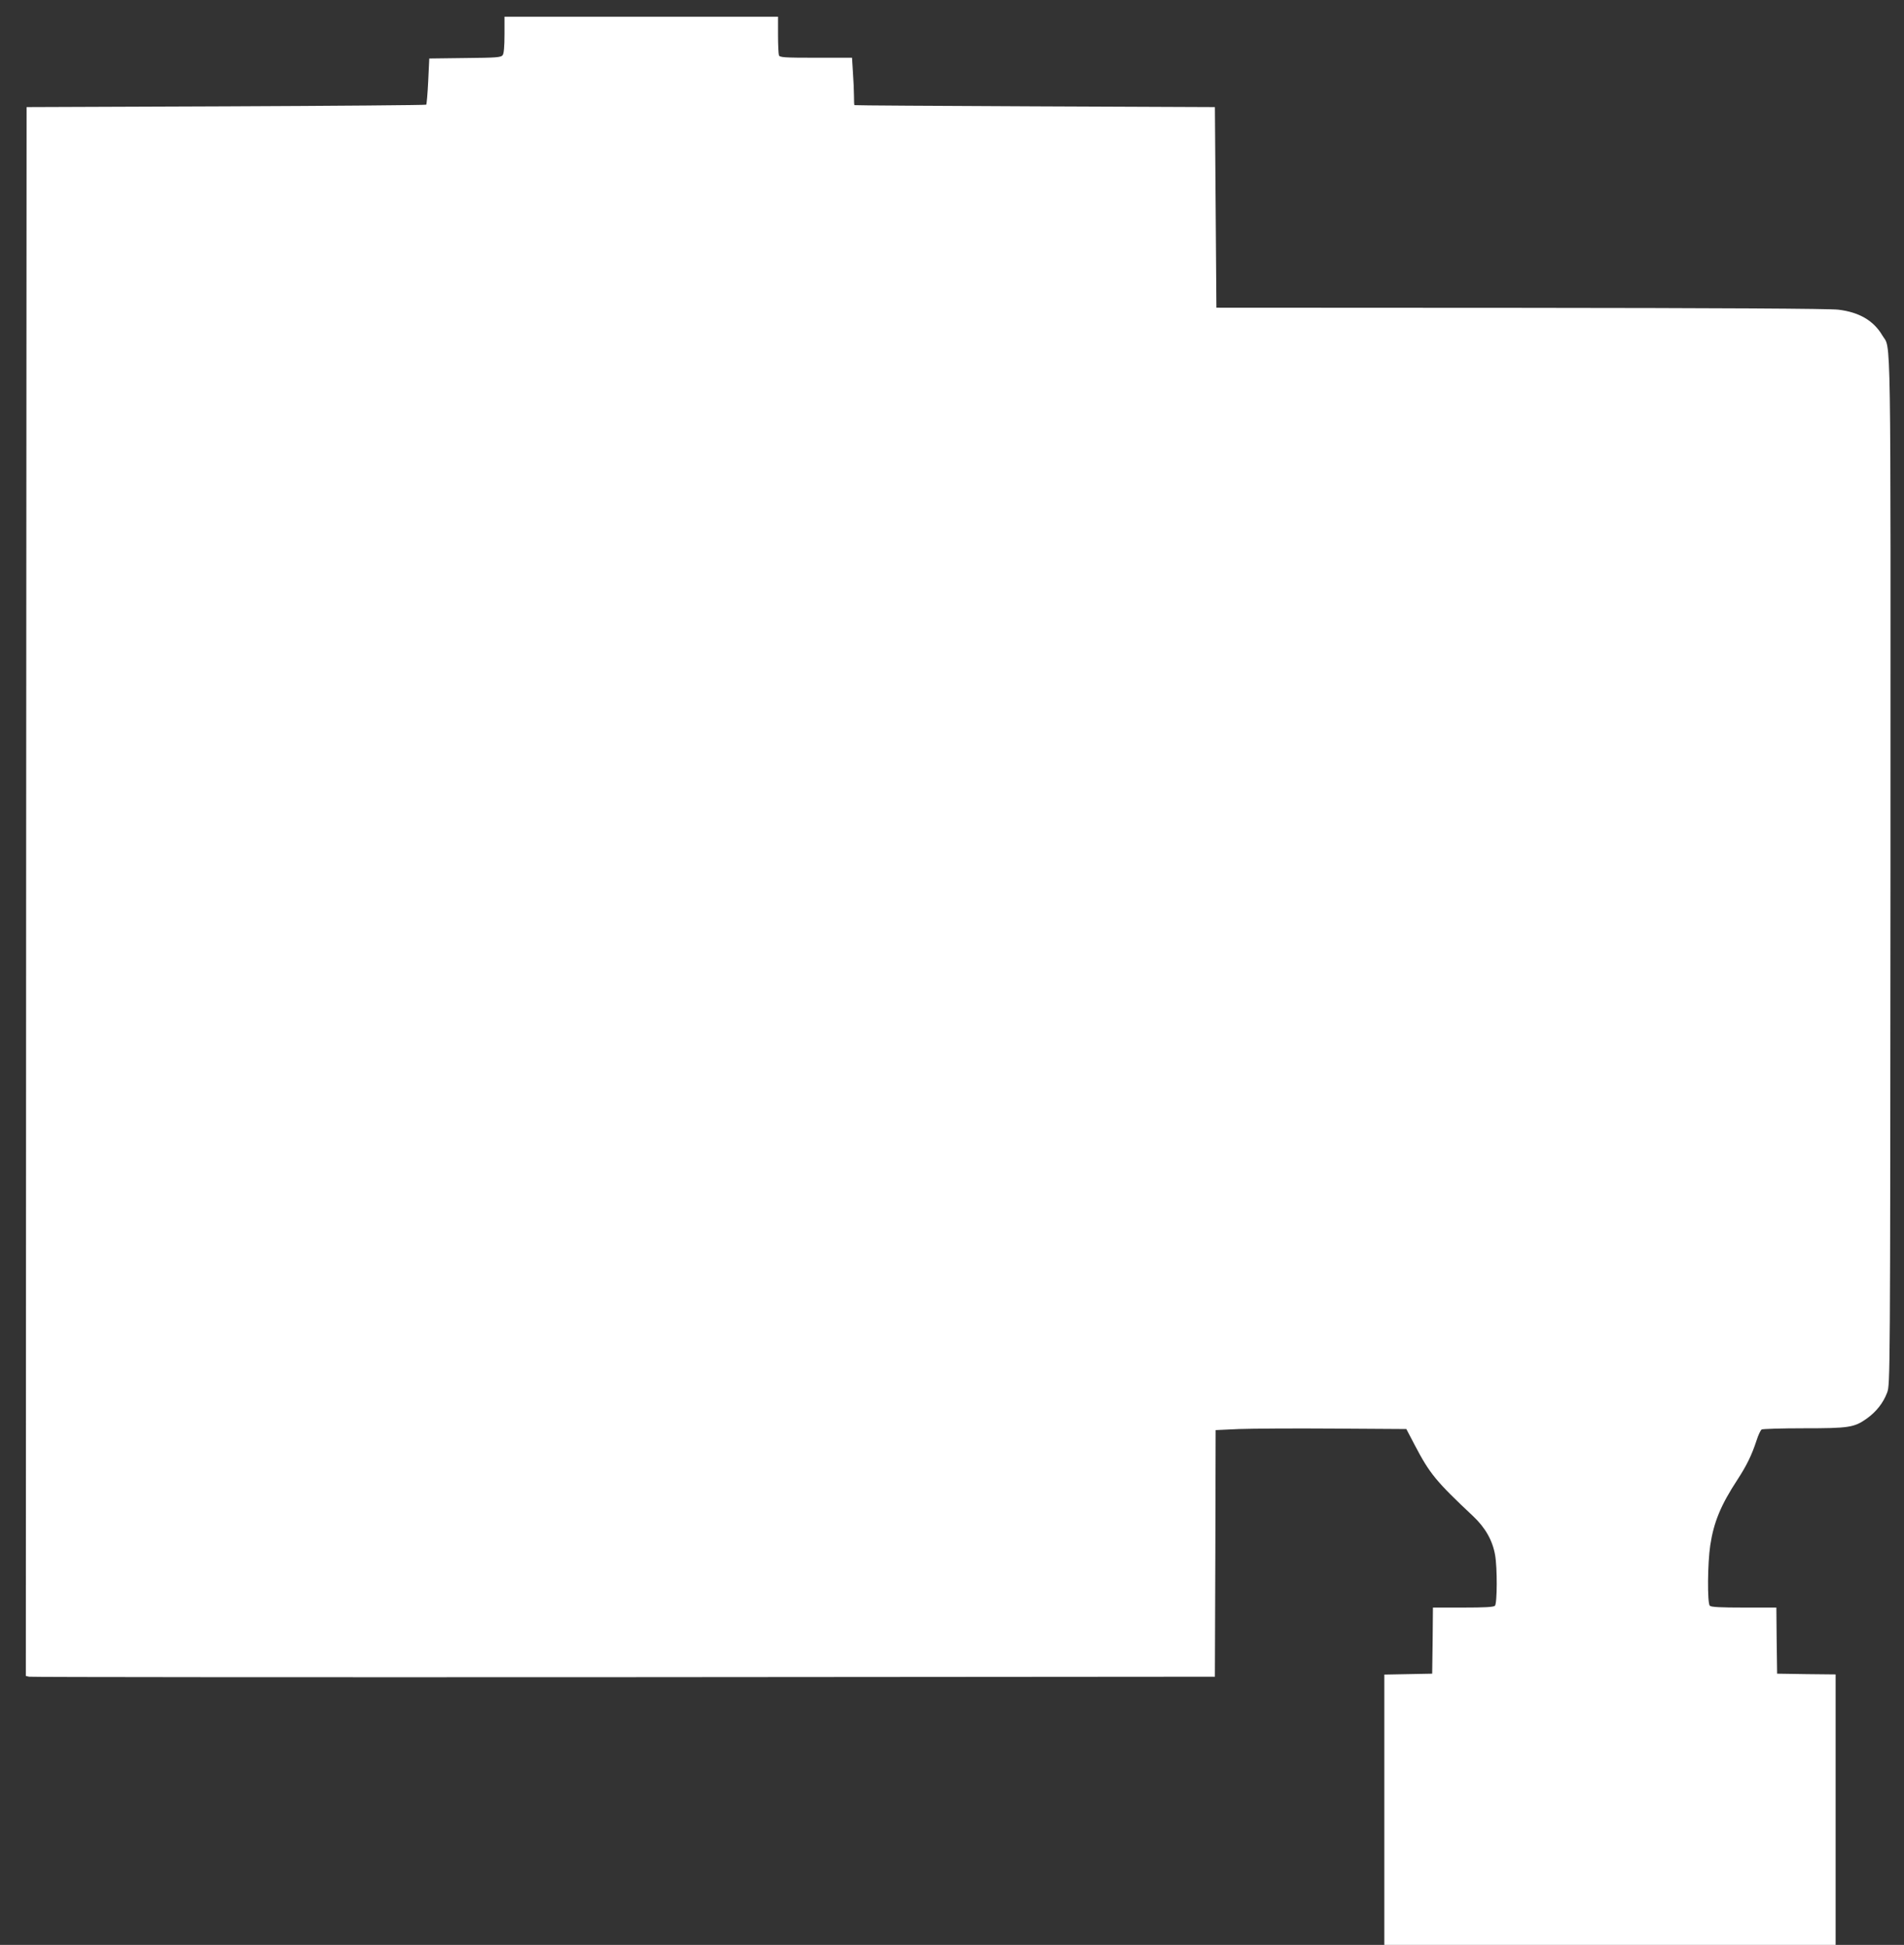
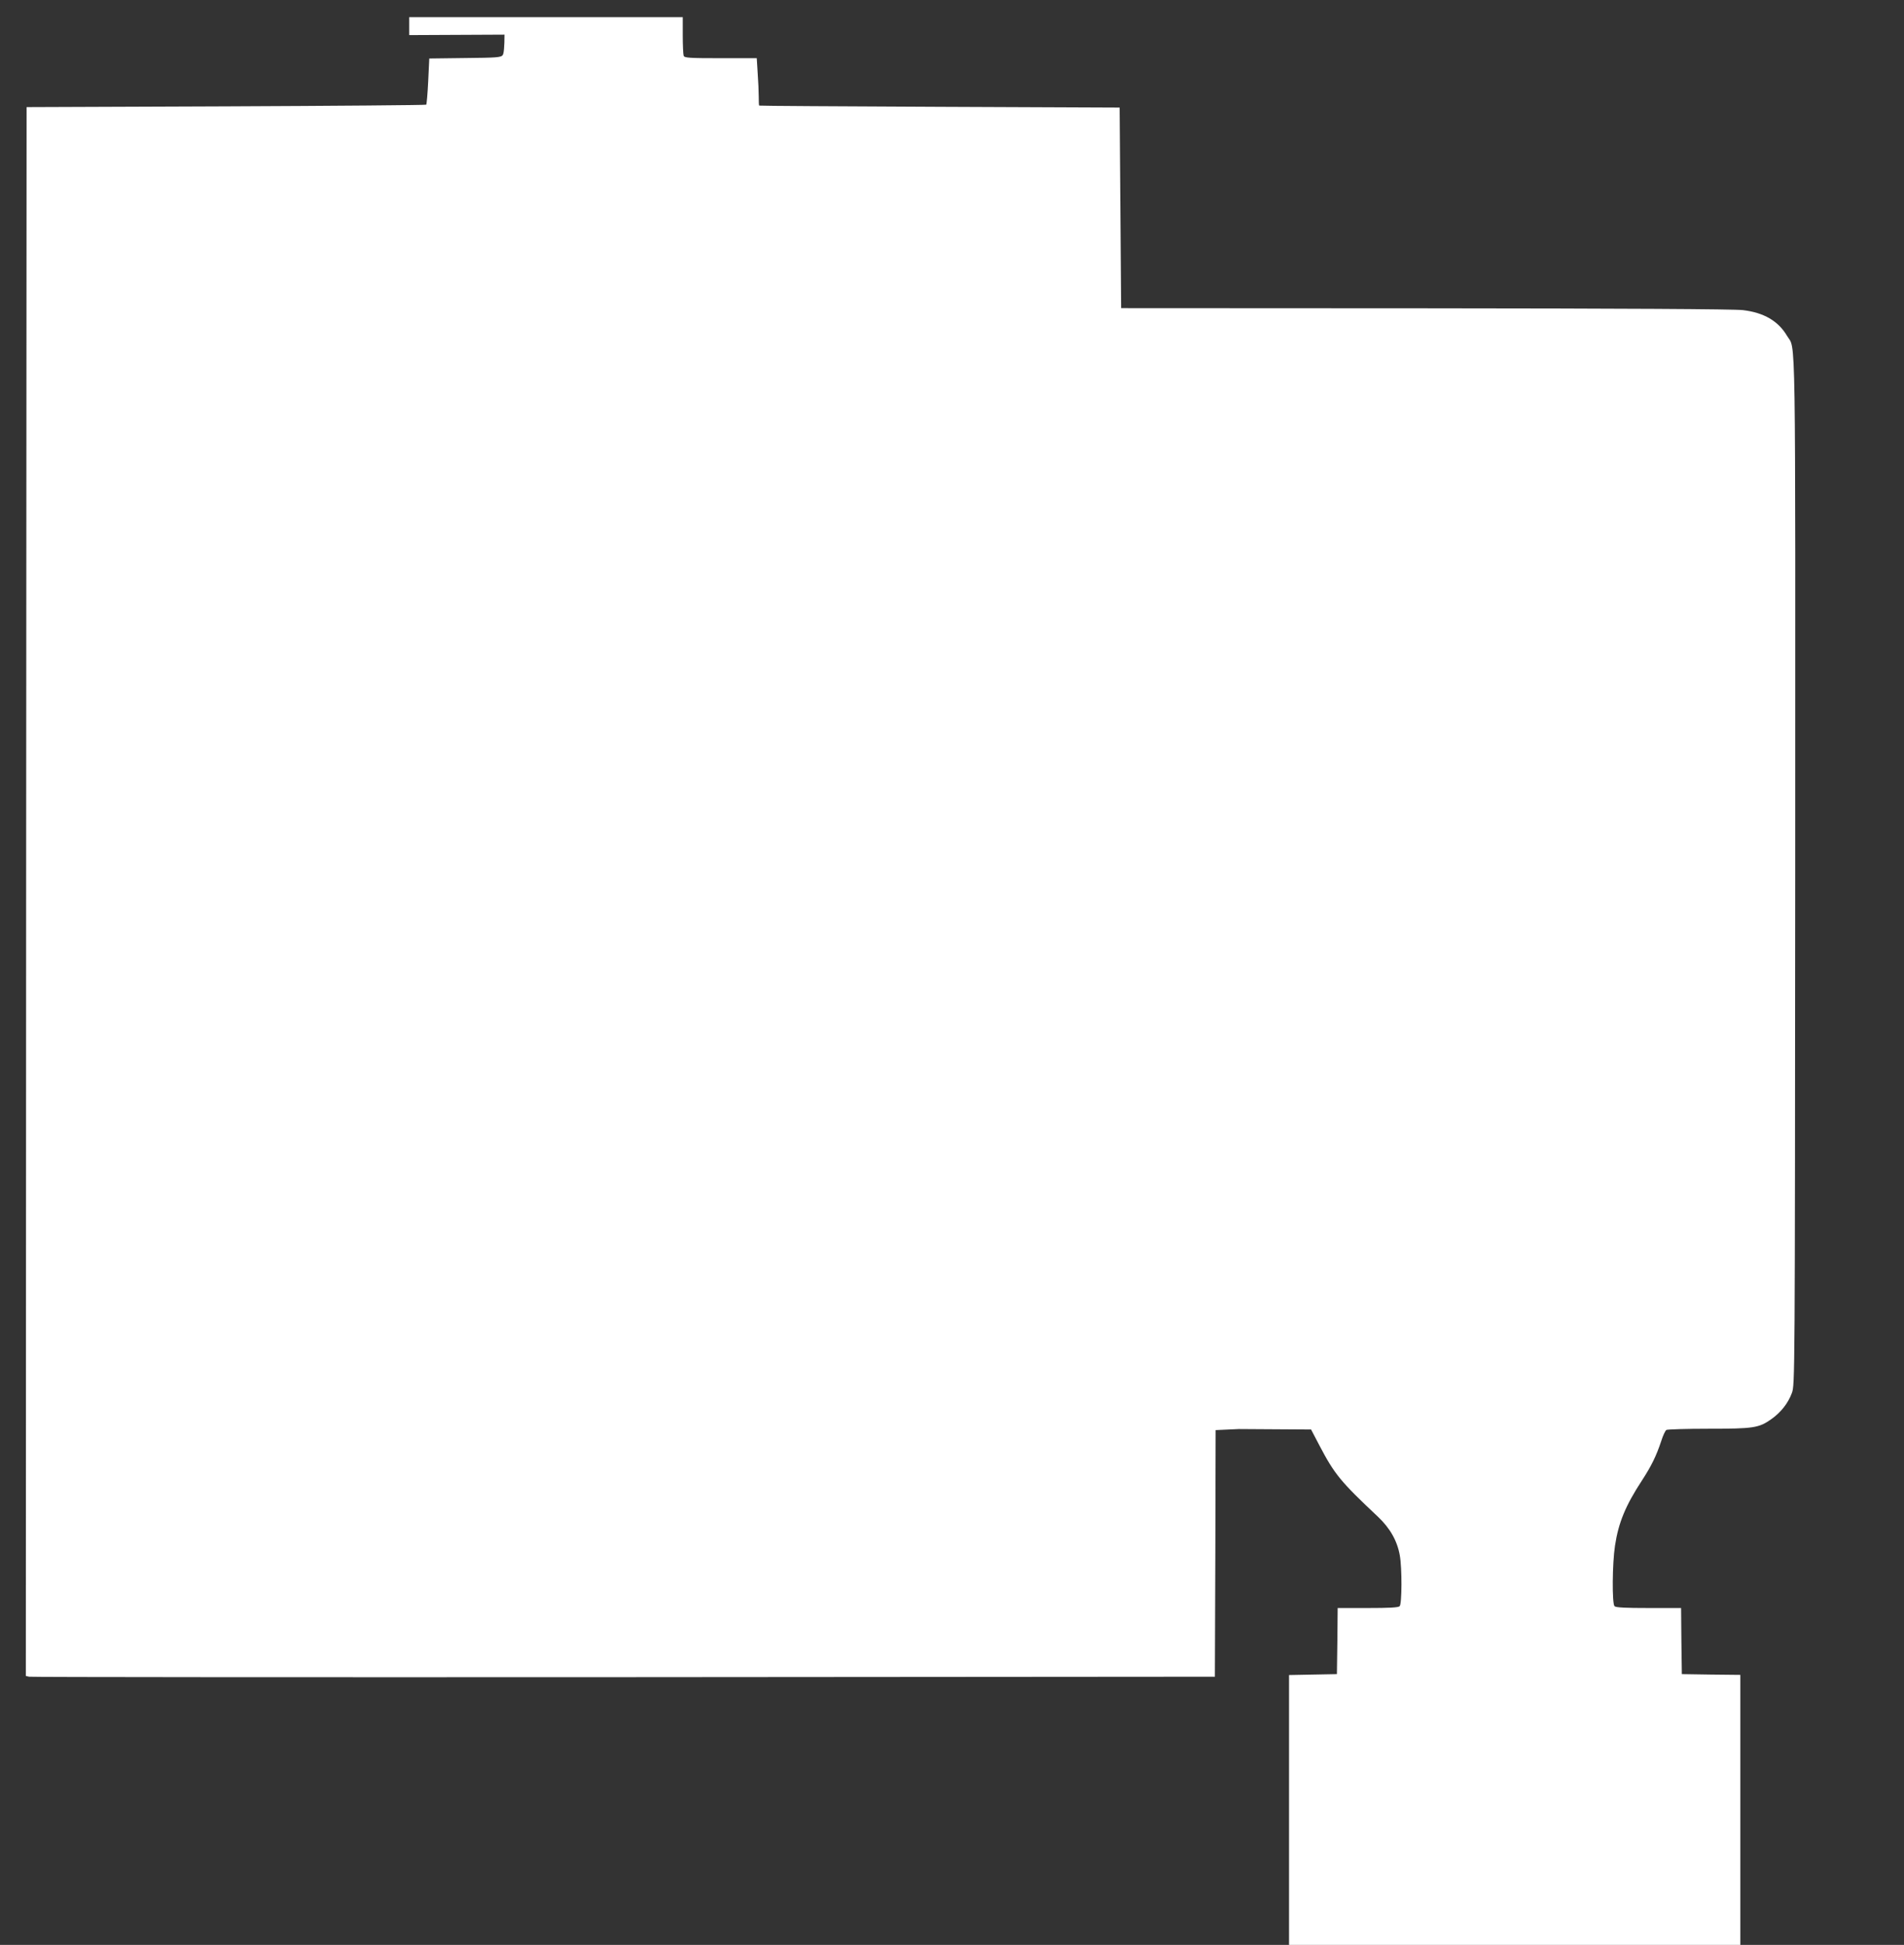
<svg xmlns="http://www.w3.org/2000/svg" version="1.0" width="1253pt" height="1280pt" viewBox="0 0 1253 1280" preserveAspectRatio="xMidYMid meet">
  <rect x="0" y="0" width="1253" height="1280" fill="#333333" stroke="none" />
  <g transform="translate(0,1280) scale(0.1,-0.1)" fill="#ffffff" stroke="none">
-     <path d="M3320 12572 c0 -79 -4 -124 -12 -135 -11 -15 -41 -17 -248 -19 l-235 -3 -7 -149 c-4 -82 -10 -151 -13 -155 -4 -3 -597 -8 -1318 -11 l-1312 -5 -3 -5162 -2 -5163 22 -5 c13 -3 1773 -4 3913 -3 l3890 3 3 811 2 812 153 7 c83 3 366 5 627 3 l475 -3 55 -105 c99 -189 139 -238 386 -470 78 -74 126 -157 143 -254 15 -83 14 -319 -1 -334 -9 -9 -69 -12 -210 -12 l-198 0 -2 -217 -3 -218 -157 -3 -158 -3 0 -889 0 -890 1485 0 1485 0 0 890 0 890 -192 2 -193 3 -3 218 -2 217 -213 0 c-152 0 -216 3 -225 12 -17 17 -15 280 3 398 23 152 69 264 179 432 61 94 93 159 126 259 11 35 26 66 33 71 6 4 132 8 278 8 297 0 331 5 414 64 63 45 109 104 134 171 20 54 20 79 22 3442 1 3689 5 3415 -54 3516 -57 97 -153 153 -290 169 -61 7 -776 11 -2092 12 l-2000 1 -5 660 -5 660 -1185 5 c-652 3 -1186 6 -1187 8 -2 1 -3 28 -3 60 0 31 -3 101 -7 155 l-6 97 -237 0 c-208 0 -239 2 -244 16 -3 9 -6 69 -6 135 l0 119 -900 0 -900 0 0 -118z" />
+     <path d="M3320 12572 c0 -79 -4 -124 -12 -135 -11 -15 -41 -17 -248 -19 l-235 -3 -7 -149 c-4 -82 -10 -151 -13 -155 -4 -3 -597 -8 -1318 -11 l-1312 -5 -3 -5162 -2 -5163 22 -5 c13 -3 1773 -4 3913 -3 l3890 3 3 811 2 812 153 7 l475 -3 55 -105 c99 -189 139 -238 386 -470 78 -74 126 -157 143 -254 15 -83 14 -319 -1 -334 -9 -9 -69 -12 -210 -12 l-198 0 -2 -217 -3 -218 -157 -3 -158 -3 0 -889 0 -890 1485 0 1485 0 0 890 0 890 -192 2 -193 3 -3 218 -2 217 -213 0 c-152 0 -216 3 -225 12 -17 17 -15 280 3 398 23 152 69 264 179 432 61 94 93 159 126 259 11 35 26 66 33 71 6 4 132 8 278 8 297 0 331 5 414 64 63 45 109 104 134 171 20 54 20 79 22 3442 1 3689 5 3415 -54 3516 -57 97 -153 153 -290 169 -61 7 -776 11 -2092 12 l-2000 1 -5 660 -5 660 -1185 5 c-652 3 -1186 6 -1187 8 -2 1 -3 28 -3 60 0 31 -3 101 -7 155 l-6 97 -237 0 c-208 0 -239 2 -244 16 -3 9 -6 69 -6 135 l0 119 -900 0 -900 0 0 -118z" />
  </g>
</svg>